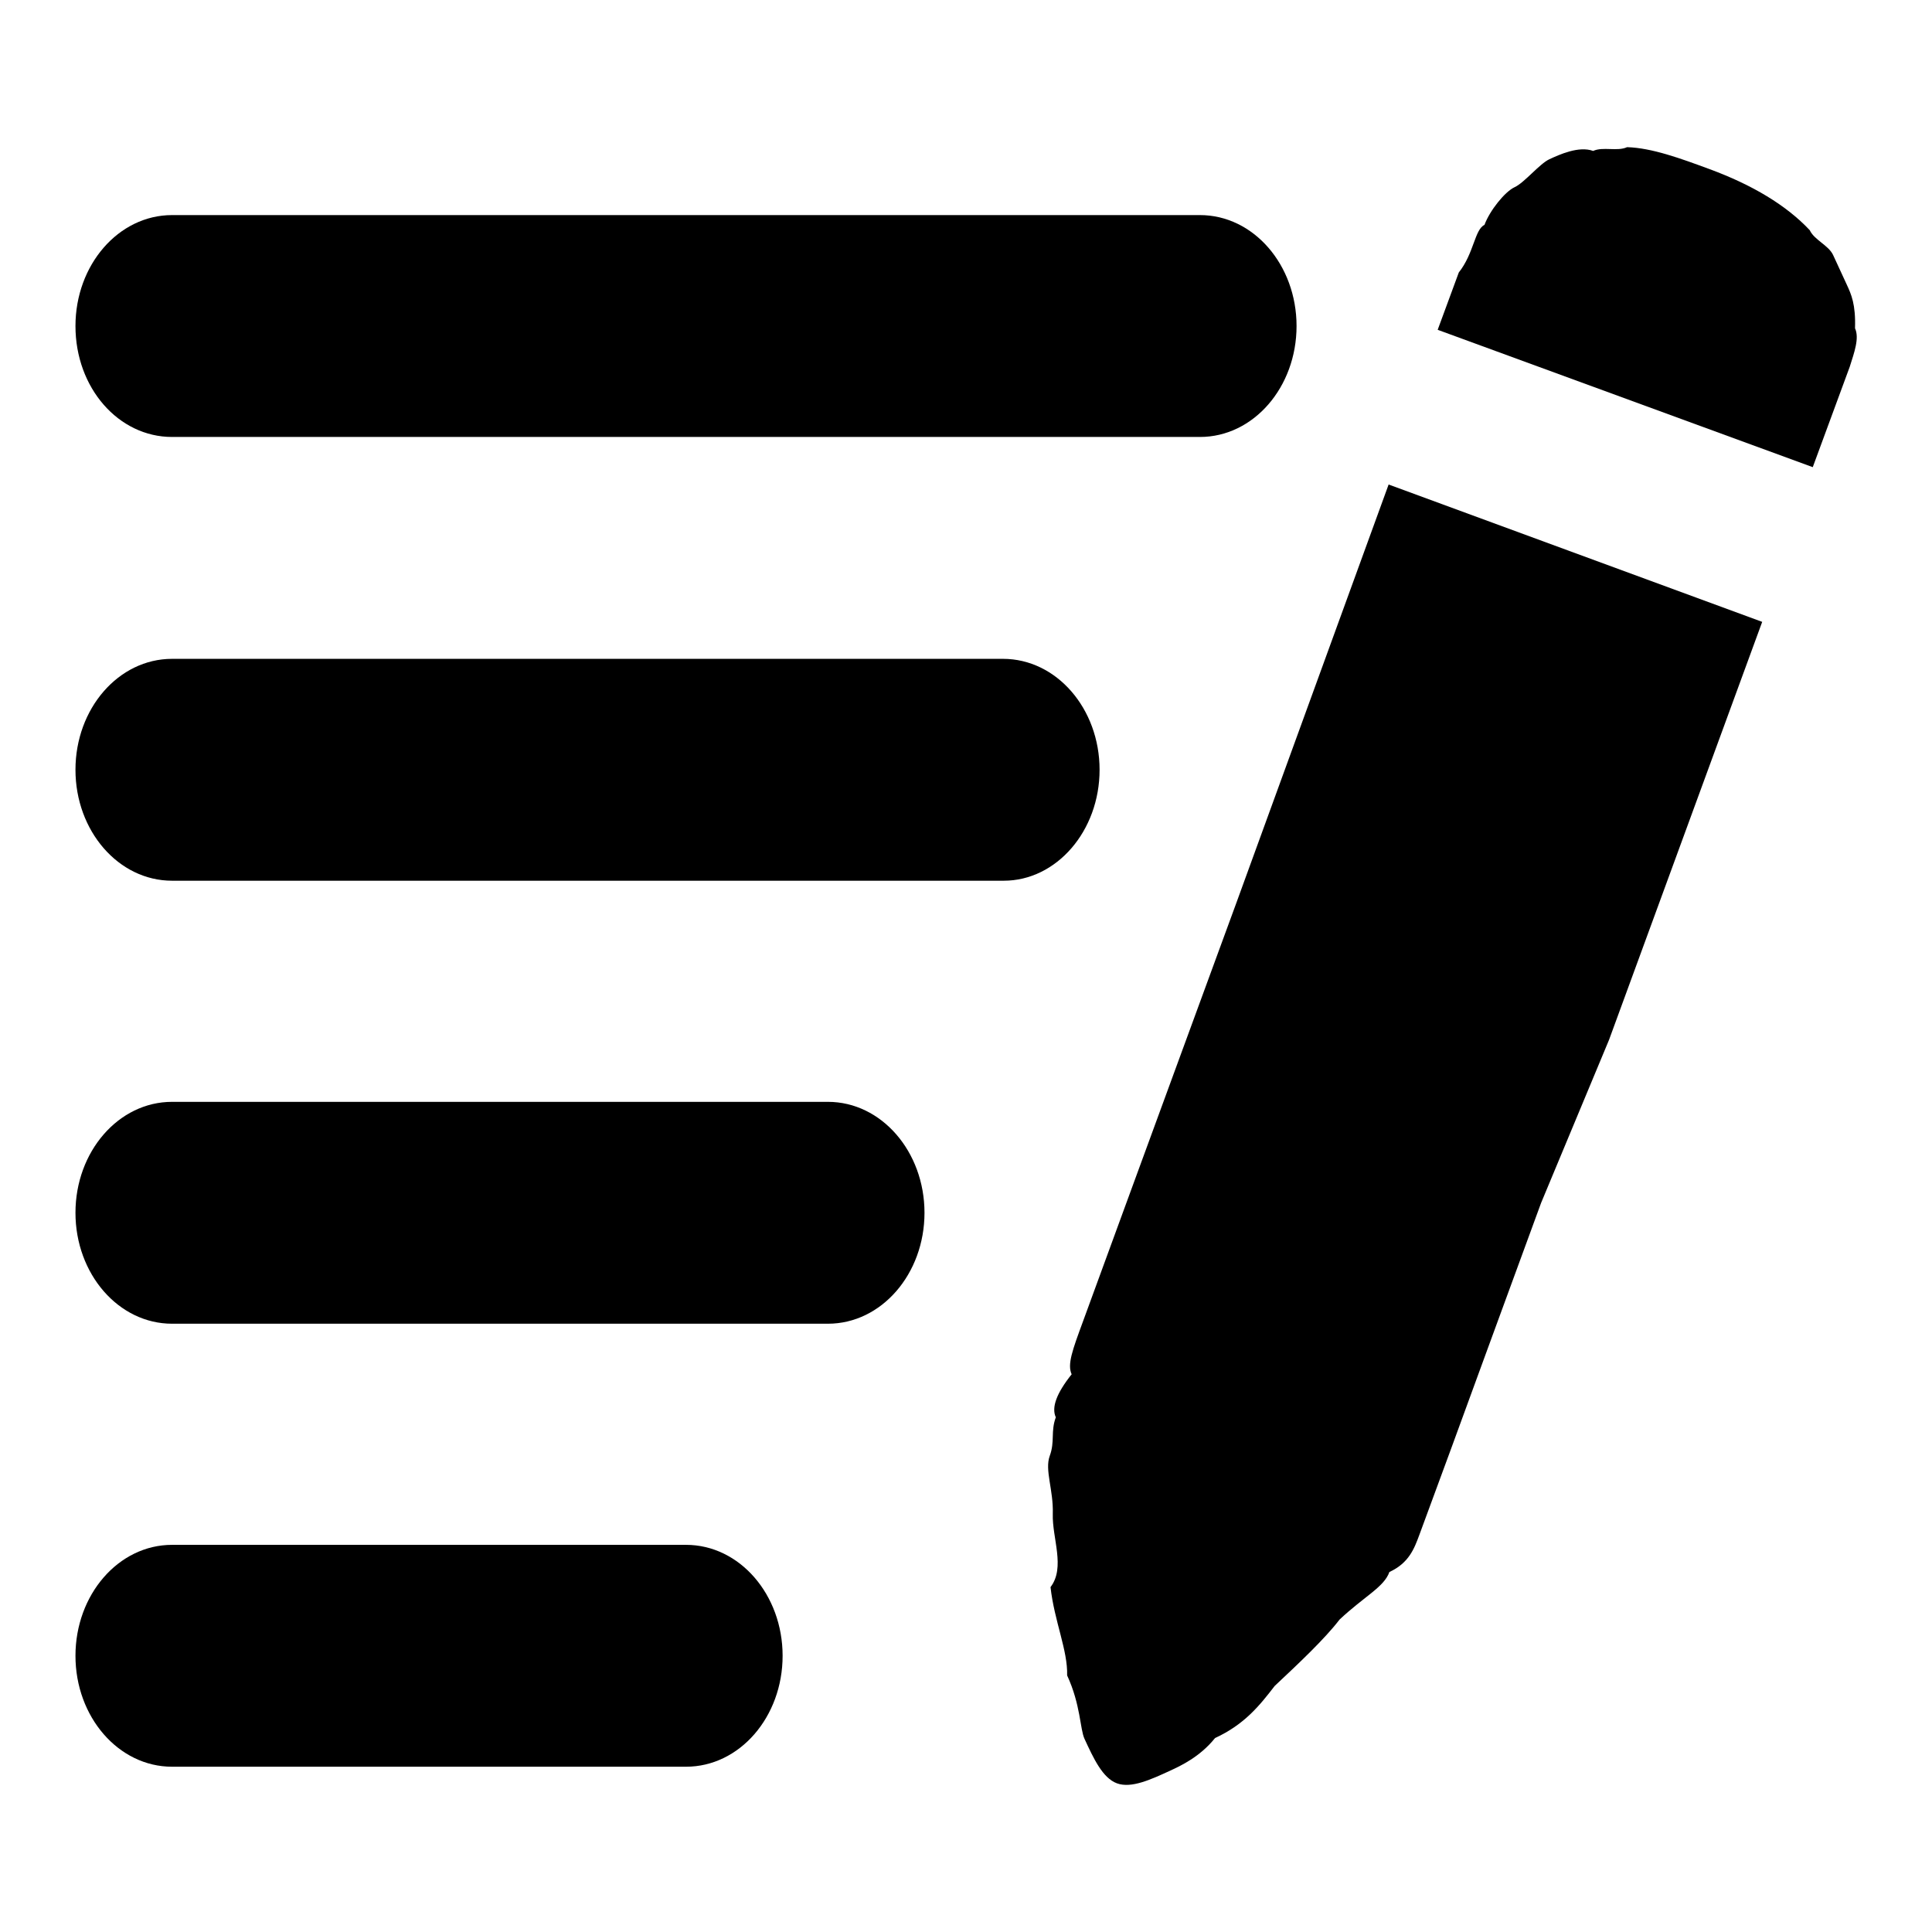
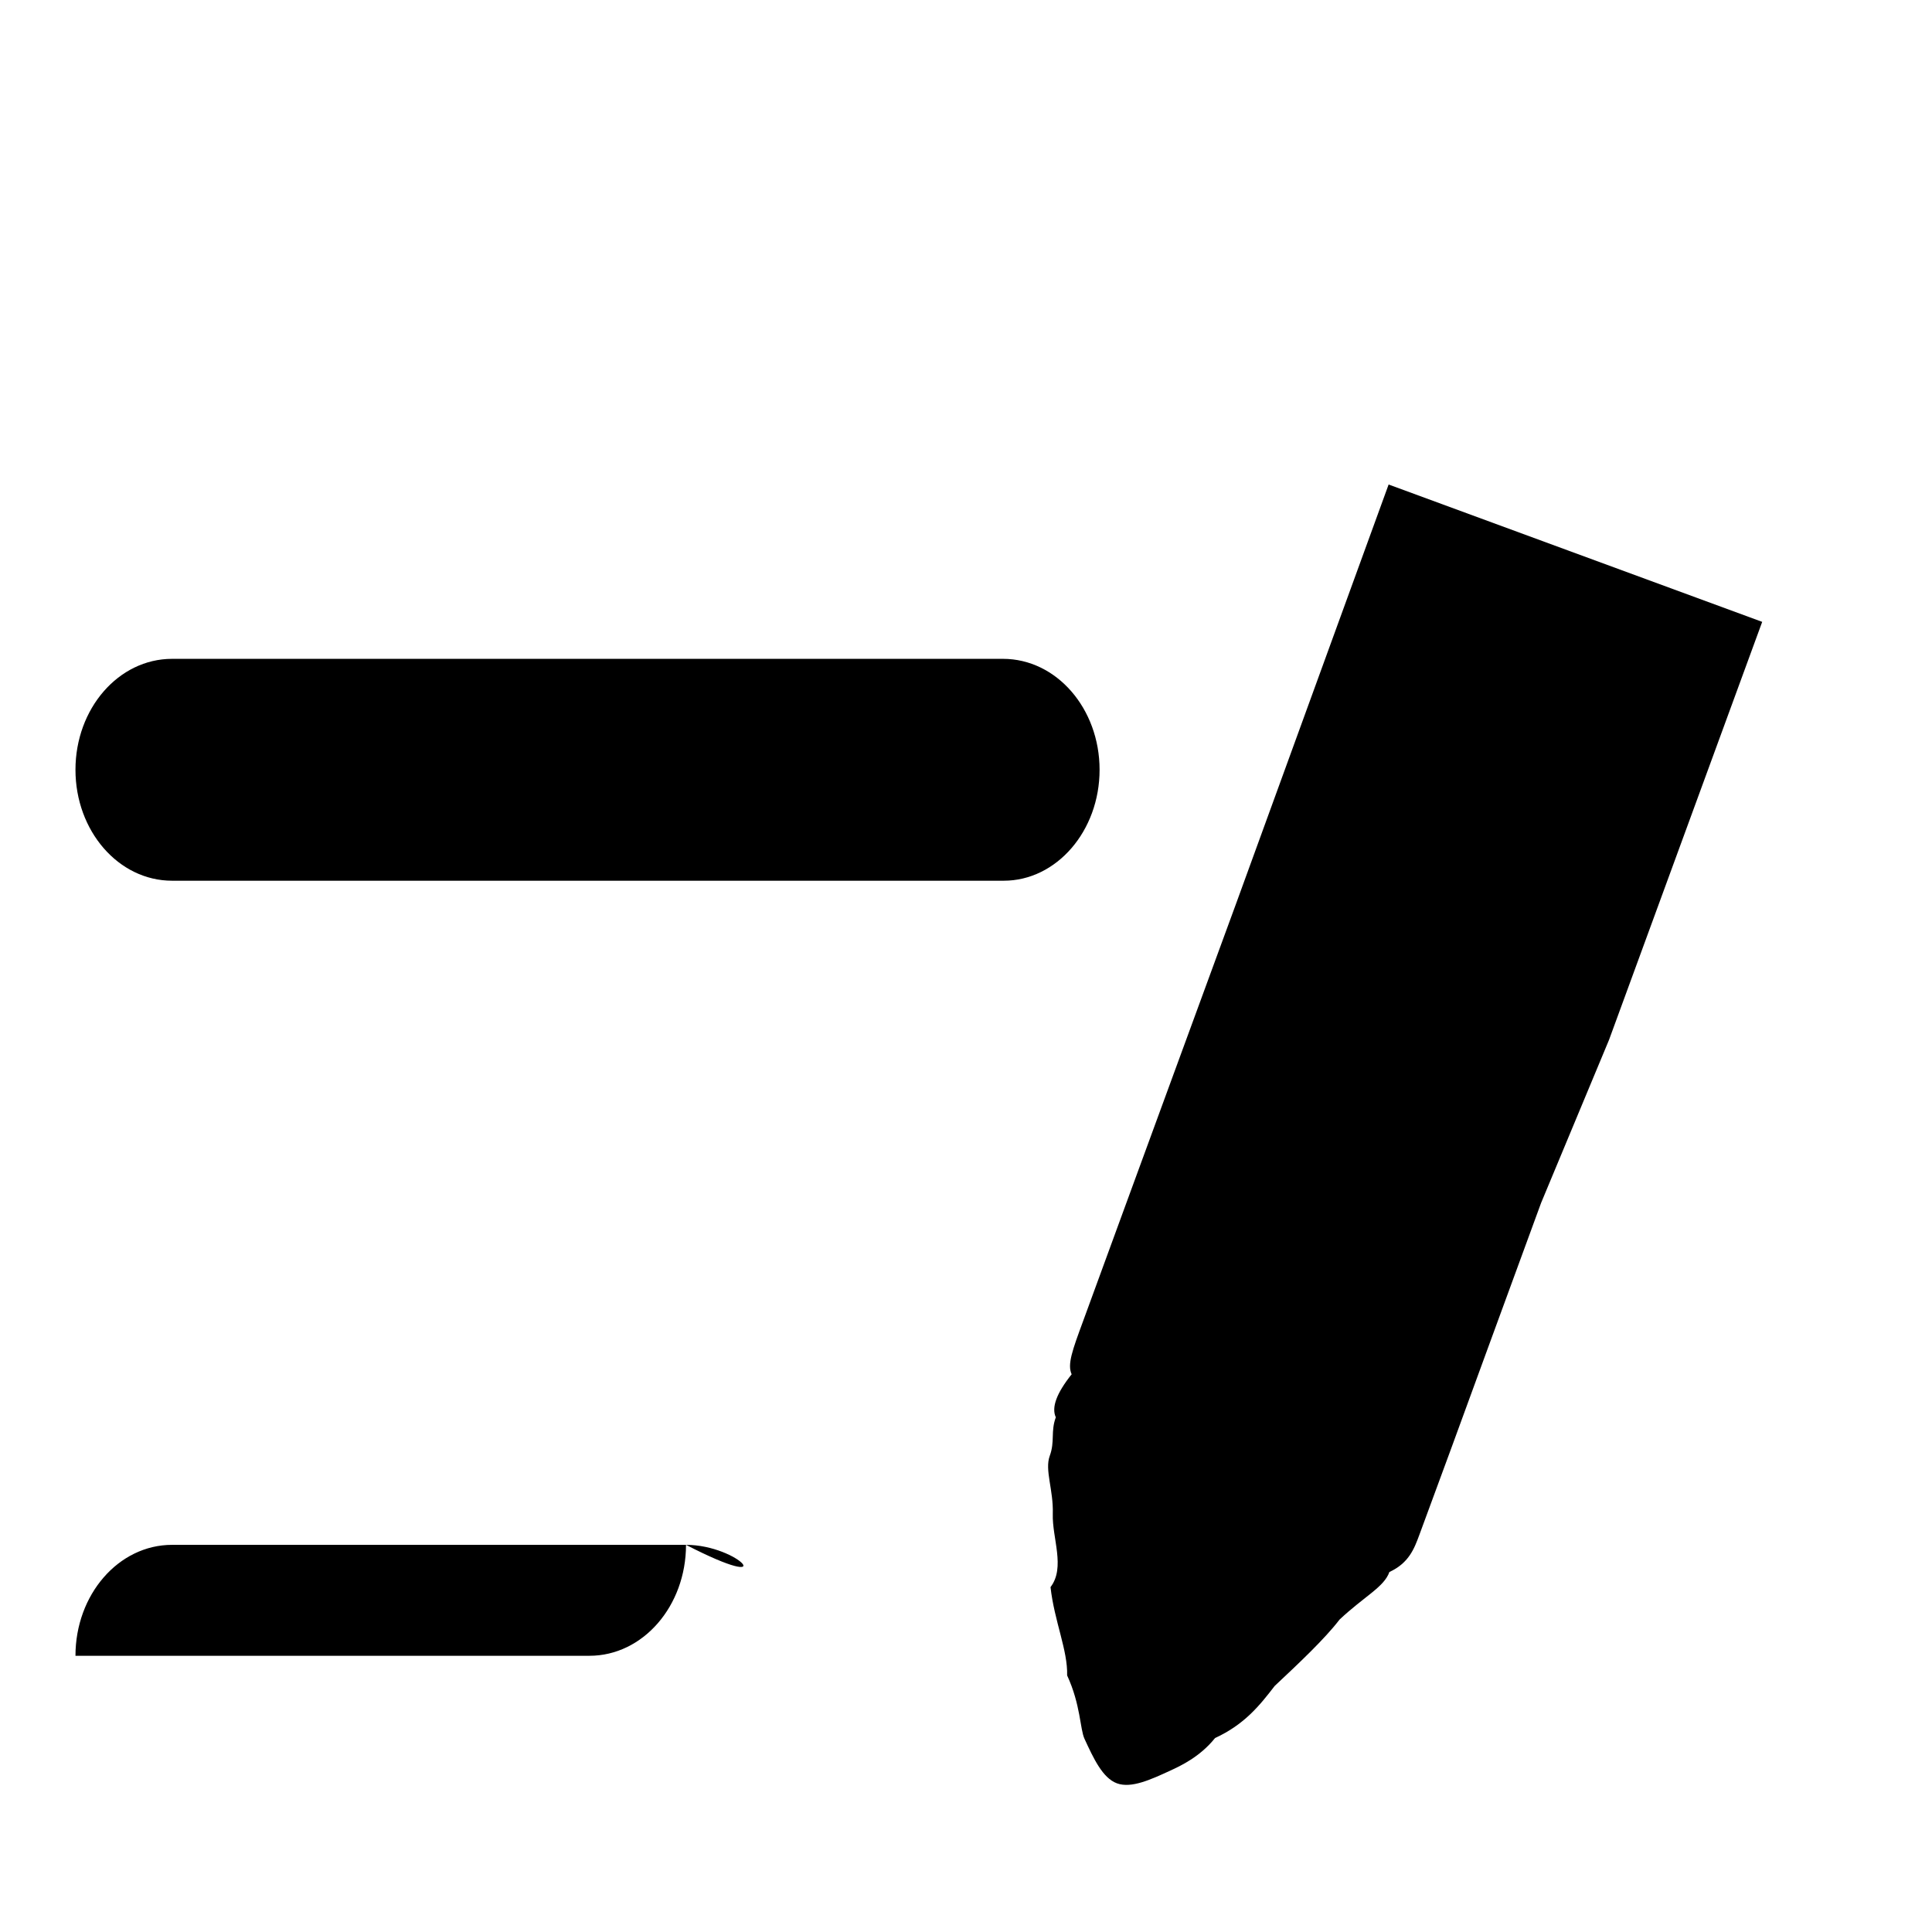
<svg xmlns="http://www.w3.org/2000/svg" version="1.1" x="0px" y="0px" viewBox="0 0 256 256" enable-background="new 0 0 256 256" xml:space="preserve">
  <g>
    <g>
-       <path fill="#000000" d="M245.8,43.5c0.1-3.2-0.5-4.5-1.1-5.8l-1.8-3.9c-0.6-1.3-2.5-2-3.1-3.3c-3.1-3.3-7.6-6-13.3-8.1c-3.8-1.4-7.6-2.8-10.9-2.9c-1.3,0.6-3.2-0.1-4.5,0.5c-1.9-0.7-4.5,0.5-5.8,1.1c-1.3,0.6-3.3,3.1-4.6,3.7c-1.3,0.6-3.3,3.1-4,5c-1.3,0.6-1.4,3.8-3.4,6.3l-2.8,7.6l49.7,18.2l1.4-3.8l1.4-3.8l2.1-5.7C245.7,46.7,246.4,44.8,245.8,43.5z" />
      <path fill="#000000" d="M163.8,119.7l-7.7,21l-7,19.1l-5.6,15.3c-1.4,3.8-2.1,5.7-1.5,7c-2,2.5-2.7,4.4-2.1,5.7c-0.7,1.9-0.1,3.2-0.8,5.1c-0.7,1.9,0.5,4.5,0.4,7.7c-0.1,3.2,1.7,7.1-0.3,9.7c0.5,4.5,2.3,8.4,2.2,11.7c1.8,3.9,1.7,7.1,2.3,8.4c1.2,2.6,2.4,5.2,4.3,5.9c1.9,0.7,4.5-0.5,7.1-1.7c1.3-0.6,3.9-1.8,5.9-4.3c3.9-1.8,5.9-4.3,7.9-6.9c3.3-3.1,6.6-6.2,8.6-8.8c3.3-3.1,5.9-4.3,6.6-6.3c2.6-1.2,3.3-3.1,4-5l2.1-5.7l2.1-5.7l4.9-13.4l7-19.1l9-21.6l20.3-55.4L184,64.2L163.8,119.7z" />
-       <path fill="#000000" d="M22.8,57.9H159c7.1,0,12.8-6.6,12.8-14.7c0-8.1-5.7-14.7-12.8-14.7H22.8c-7.1,0-12.8,6.6-12.8,14.7C10,51.4,15.7,57.9,22.8,57.9z" />
-       <path fill="#000000" d="M90.9,204.7H22.8c-7.1,0-12.8,6.6-12.8,14.7c0,8.1,5.7,14.7,12.8,14.7h68.1c7.1,0,12.8-6.6,12.8-14.7C103.7,211.3,98,204.7,90.9,204.7z" />
-       <path fill="#000000" d="M109.7,146H22.8c-7.1,0-12.8,6.6-12.8,14.7s5.7,14.7,12.8,14.7h86.9c7.1,0,12.8-6.6,12.8-14.7C122.5,152.6,116.8,146,109.7,146z" />
+       <path fill="#000000" d="M90.9,204.7H22.8c-7.1,0-12.8,6.6-12.8,14.7h68.1c7.1,0,12.8-6.6,12.8-14.7C103.7,211.3,98,204.7,90.9,204.7z" />
      <path fill="#000000" d="M145.7,102c0-8.1-5.7-14.7-12.8-14.7H22.8C15.7,87.3,10,93.9,10,102c0,8.1,5.7,14.7,12.8,14.7H133C140,116.7,145.7,110.1,145.7,102z" />
    </g>
  </g>
</svg>